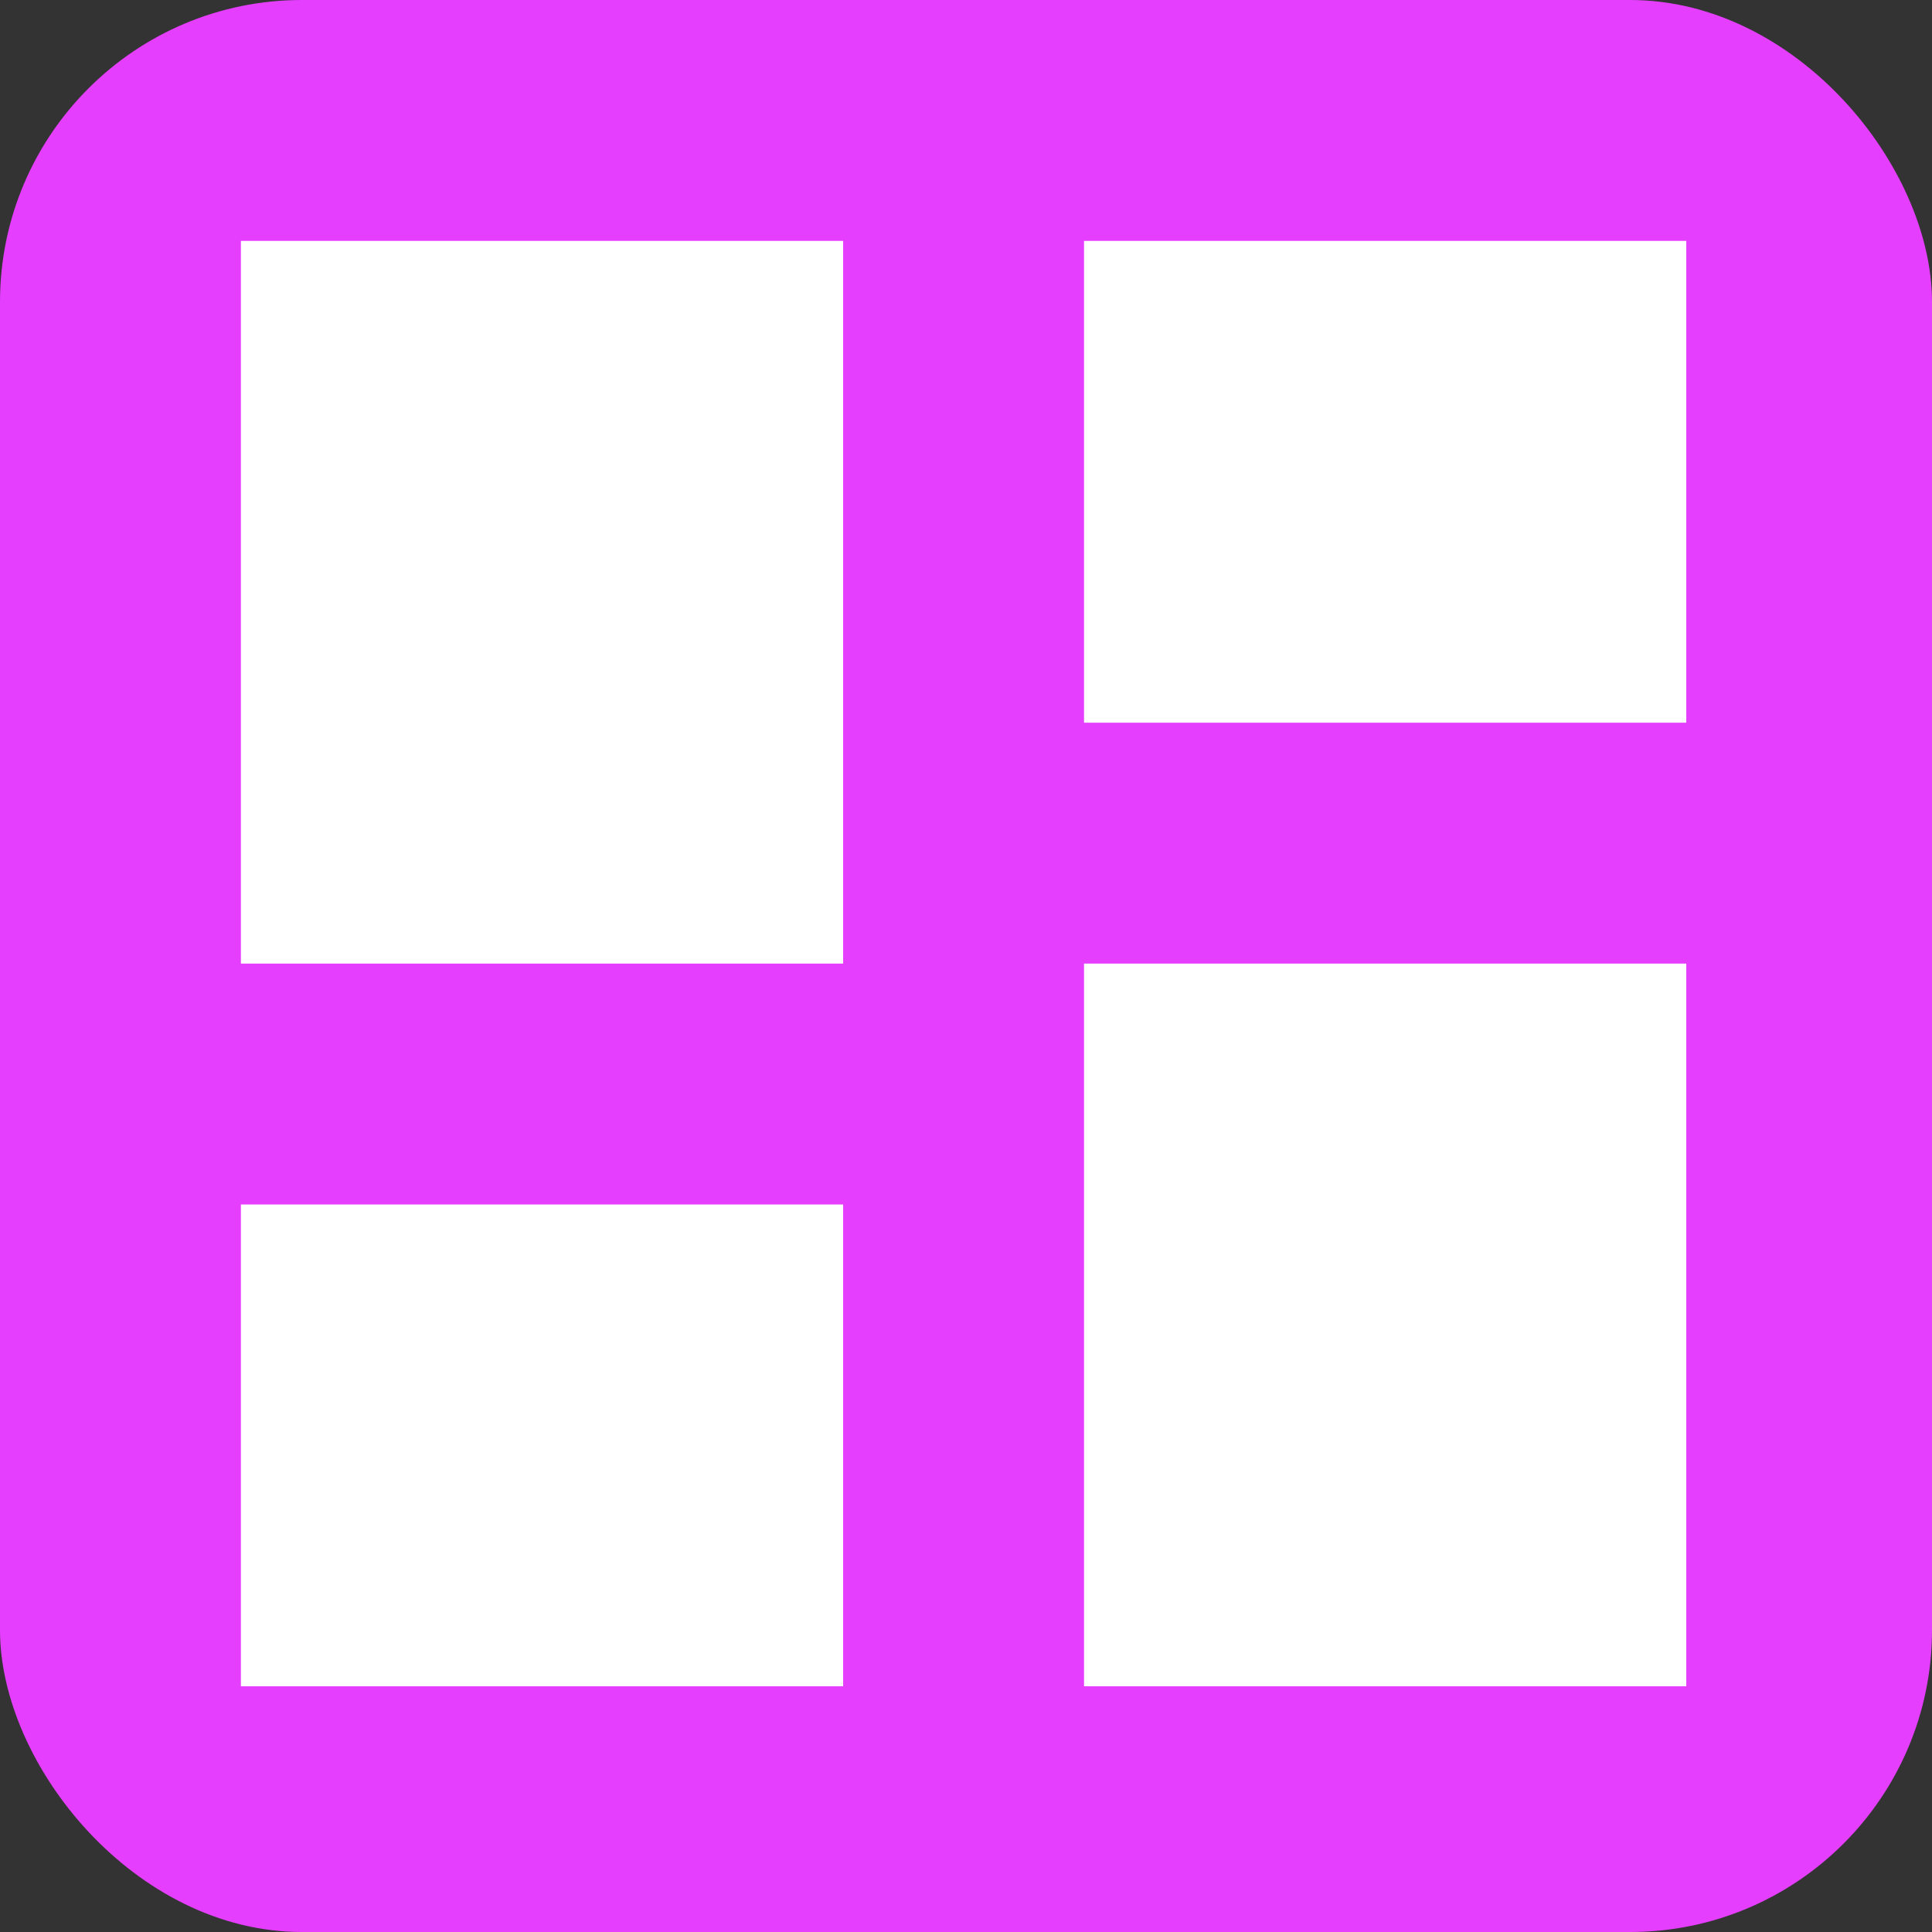
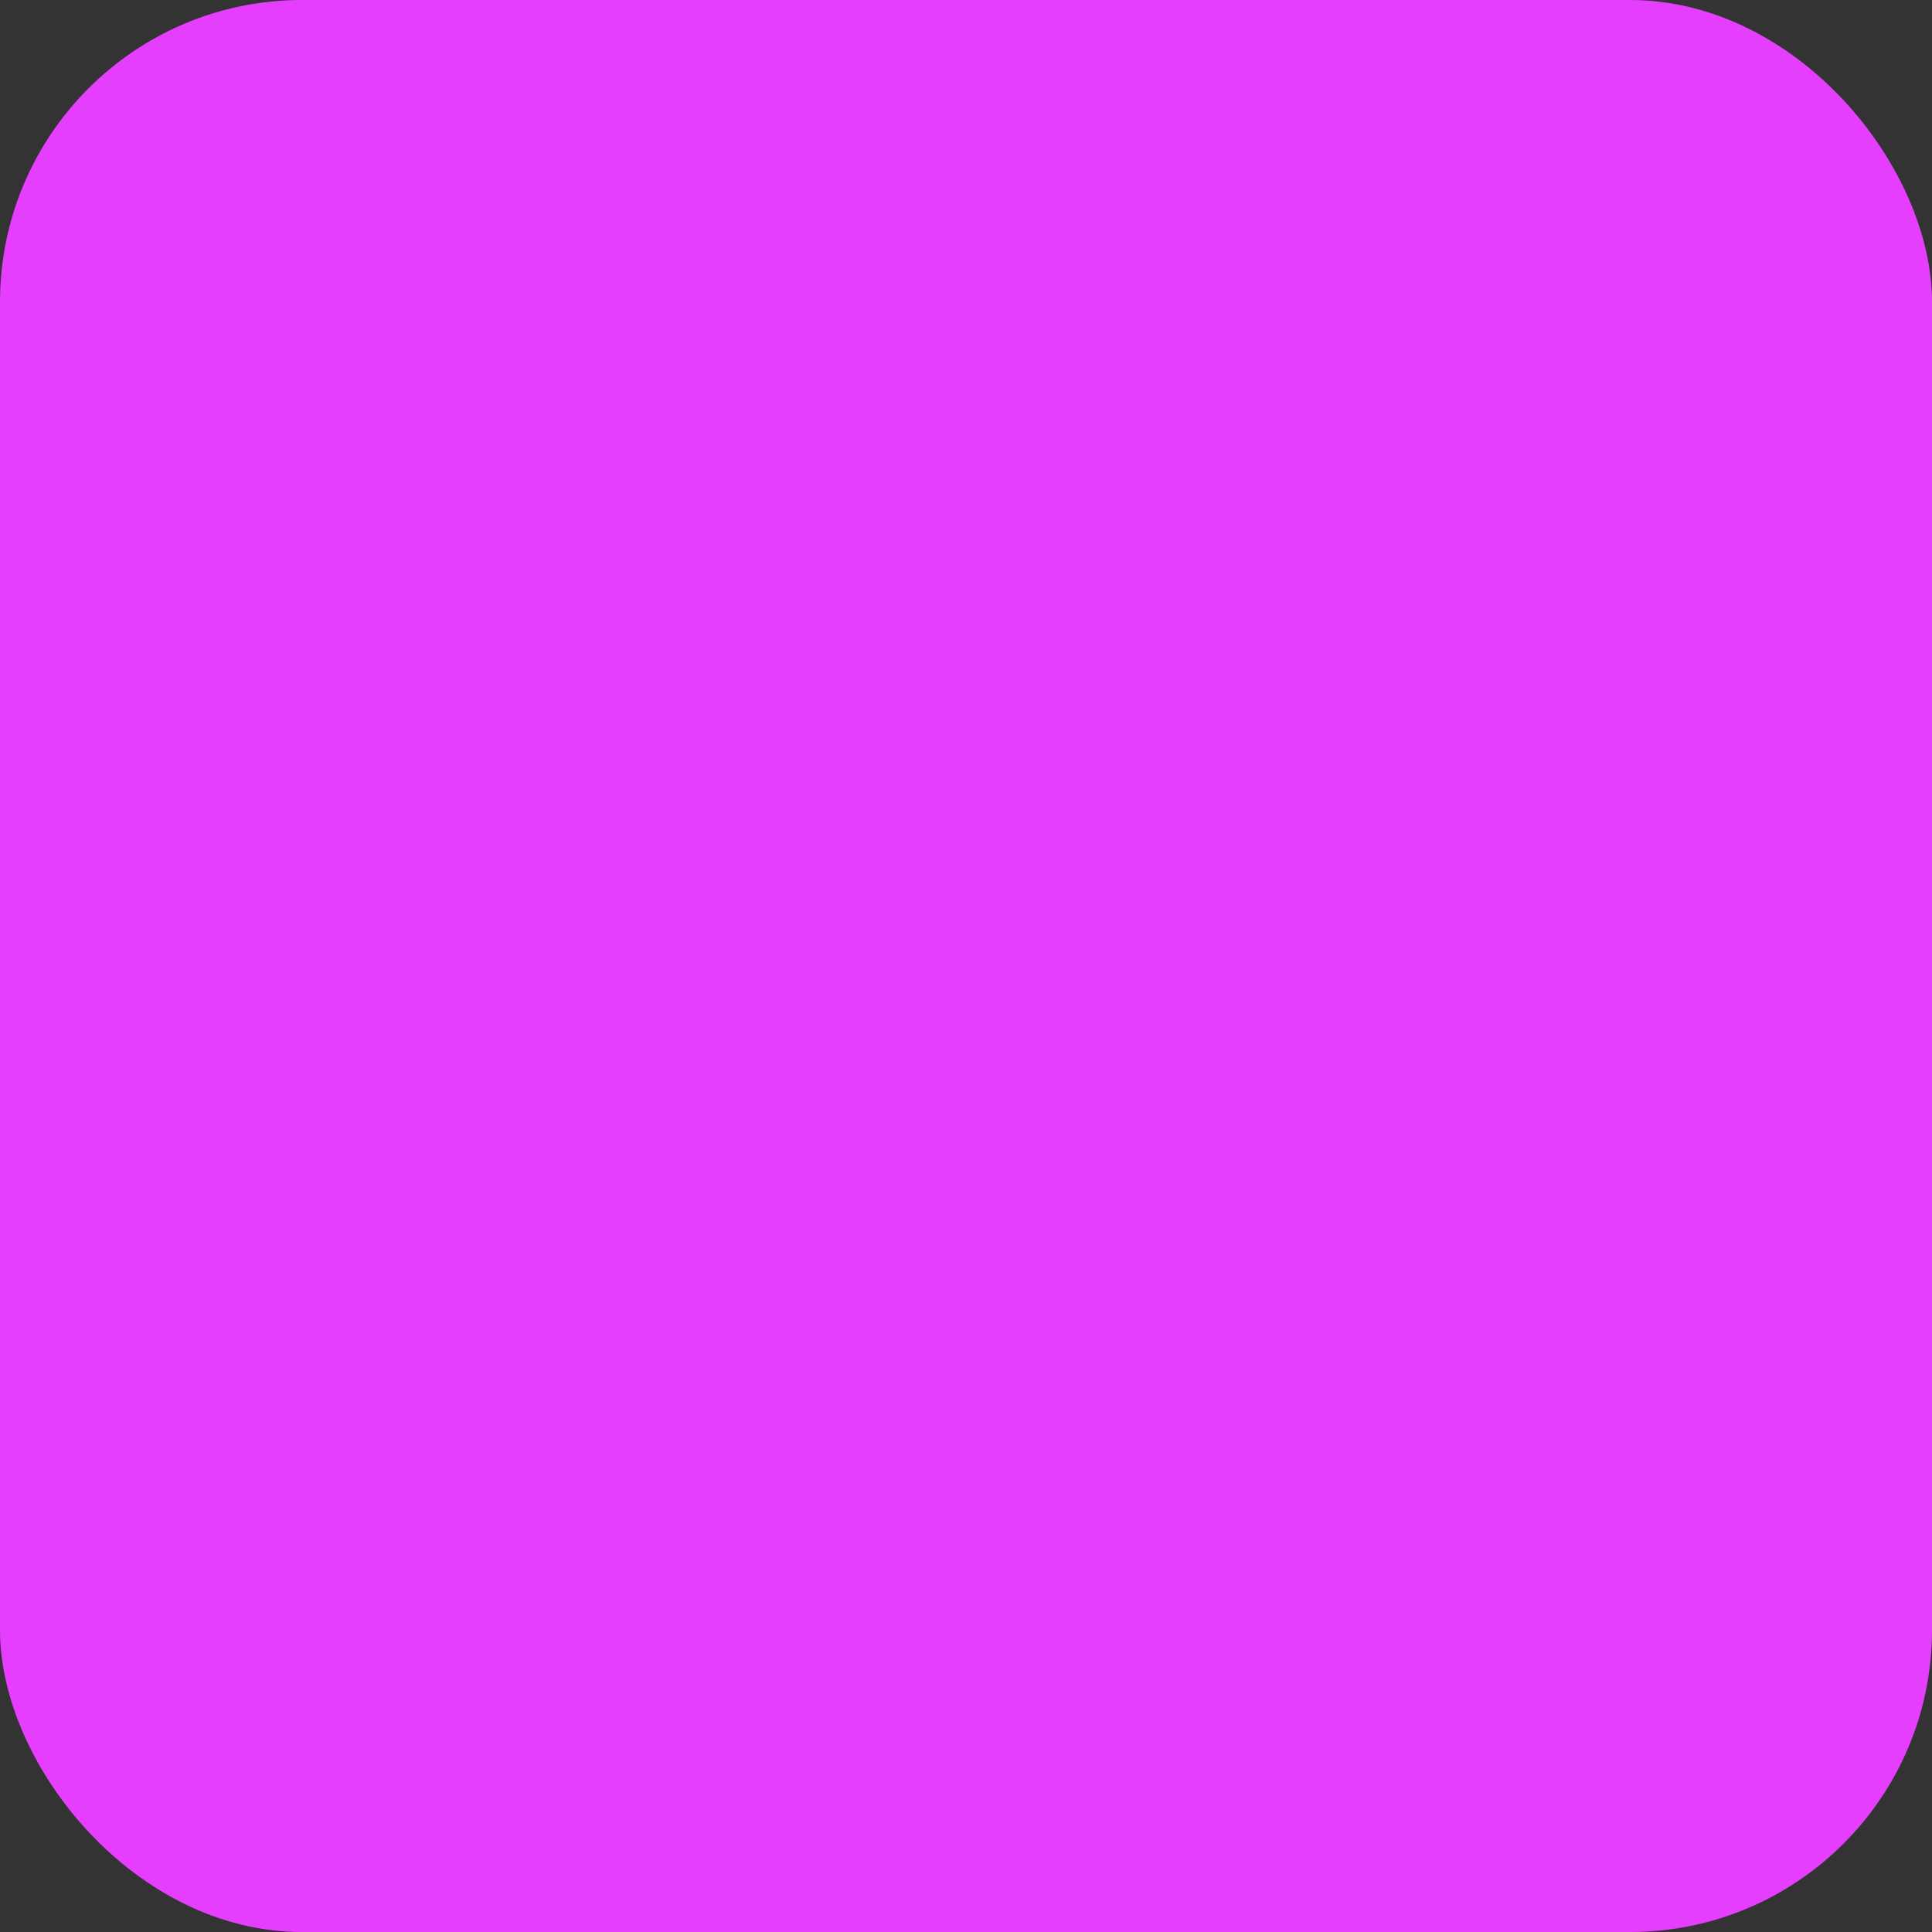
<svg xmlns="http://www.w3.org/2000/svg" width="32" height="32" version="1.1" viewBox="0 0 32 32">
  <rect x="0" y="0" width="32" height="32" fill="#333333" stroke="none" />
  <rect width="32" height="32" rx="5" ry="5" fill="#e53eff" stroke-width="0" />
  <g transform="scale(1.33)" fill="#fff" stroke-width=".998">
-     <path d="m21 3h-7.5v6h7.5zm-10.5 0h-7.5v9h7.5zm10.5 9h-7.5v9h7.5zm-10.5 3h-7.5v6h7.5z" fill="#fff" stroke-width=".748" />
-   </g>
+     </g>
</svg>